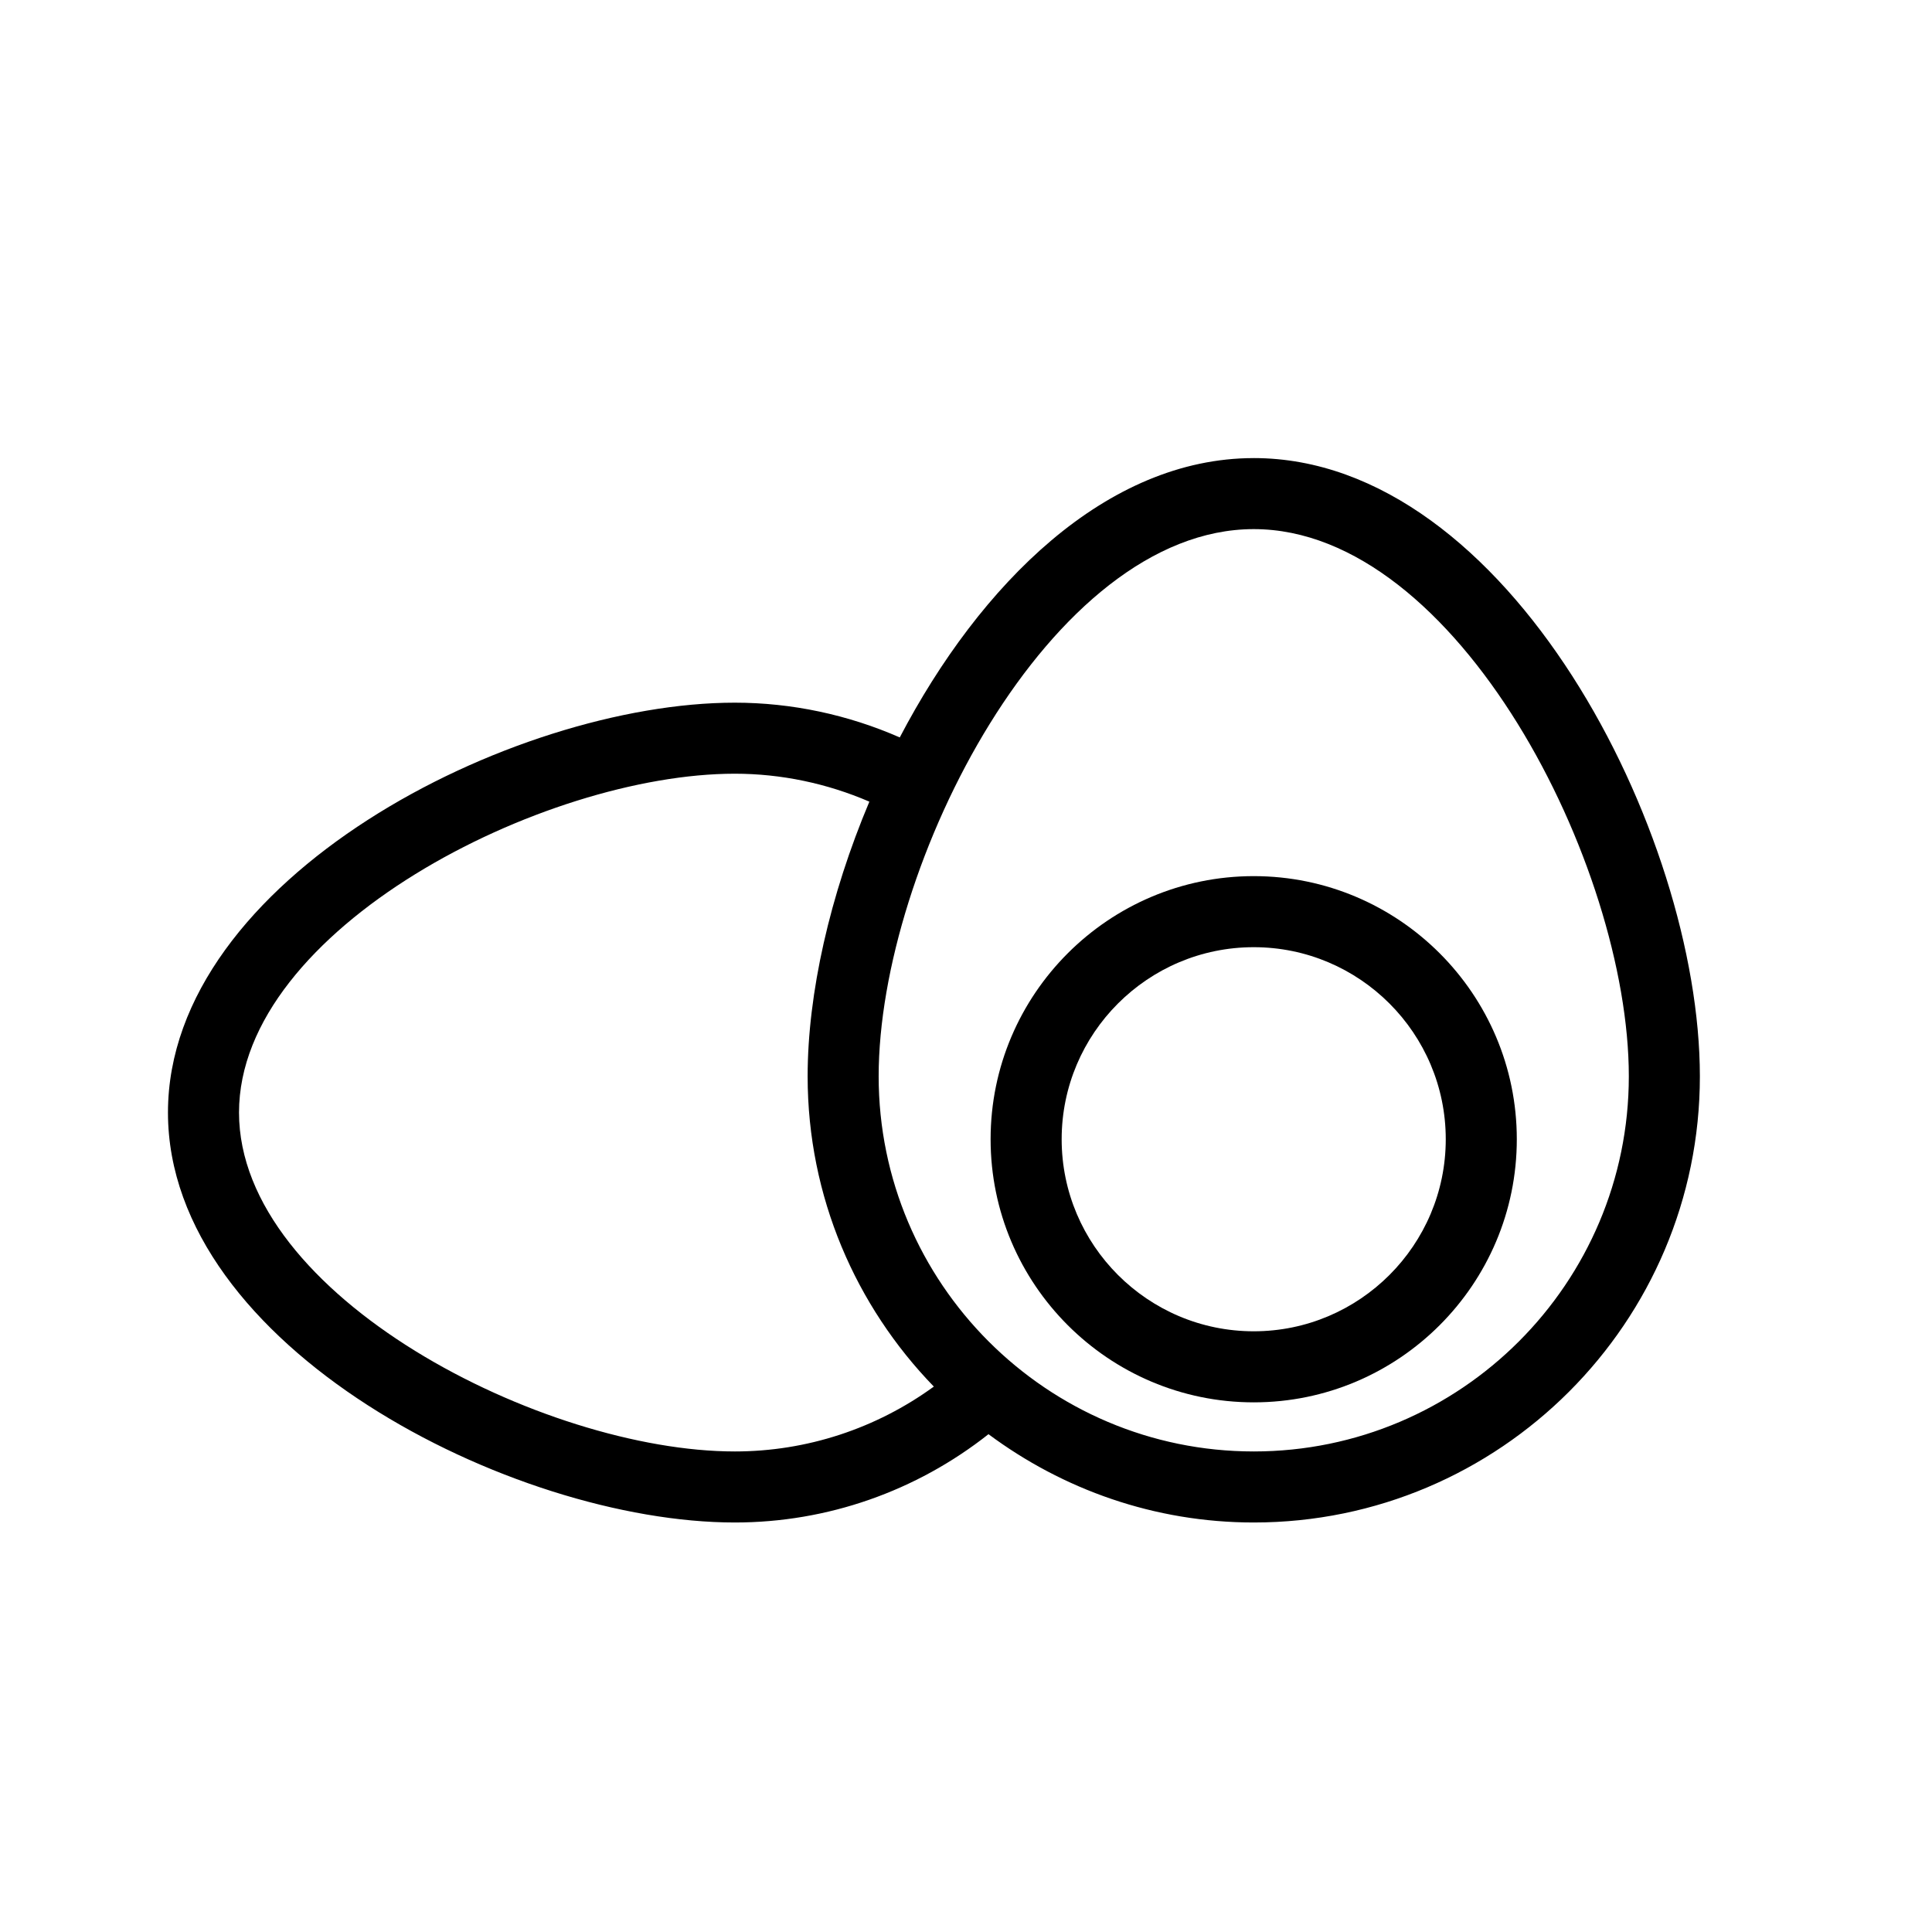
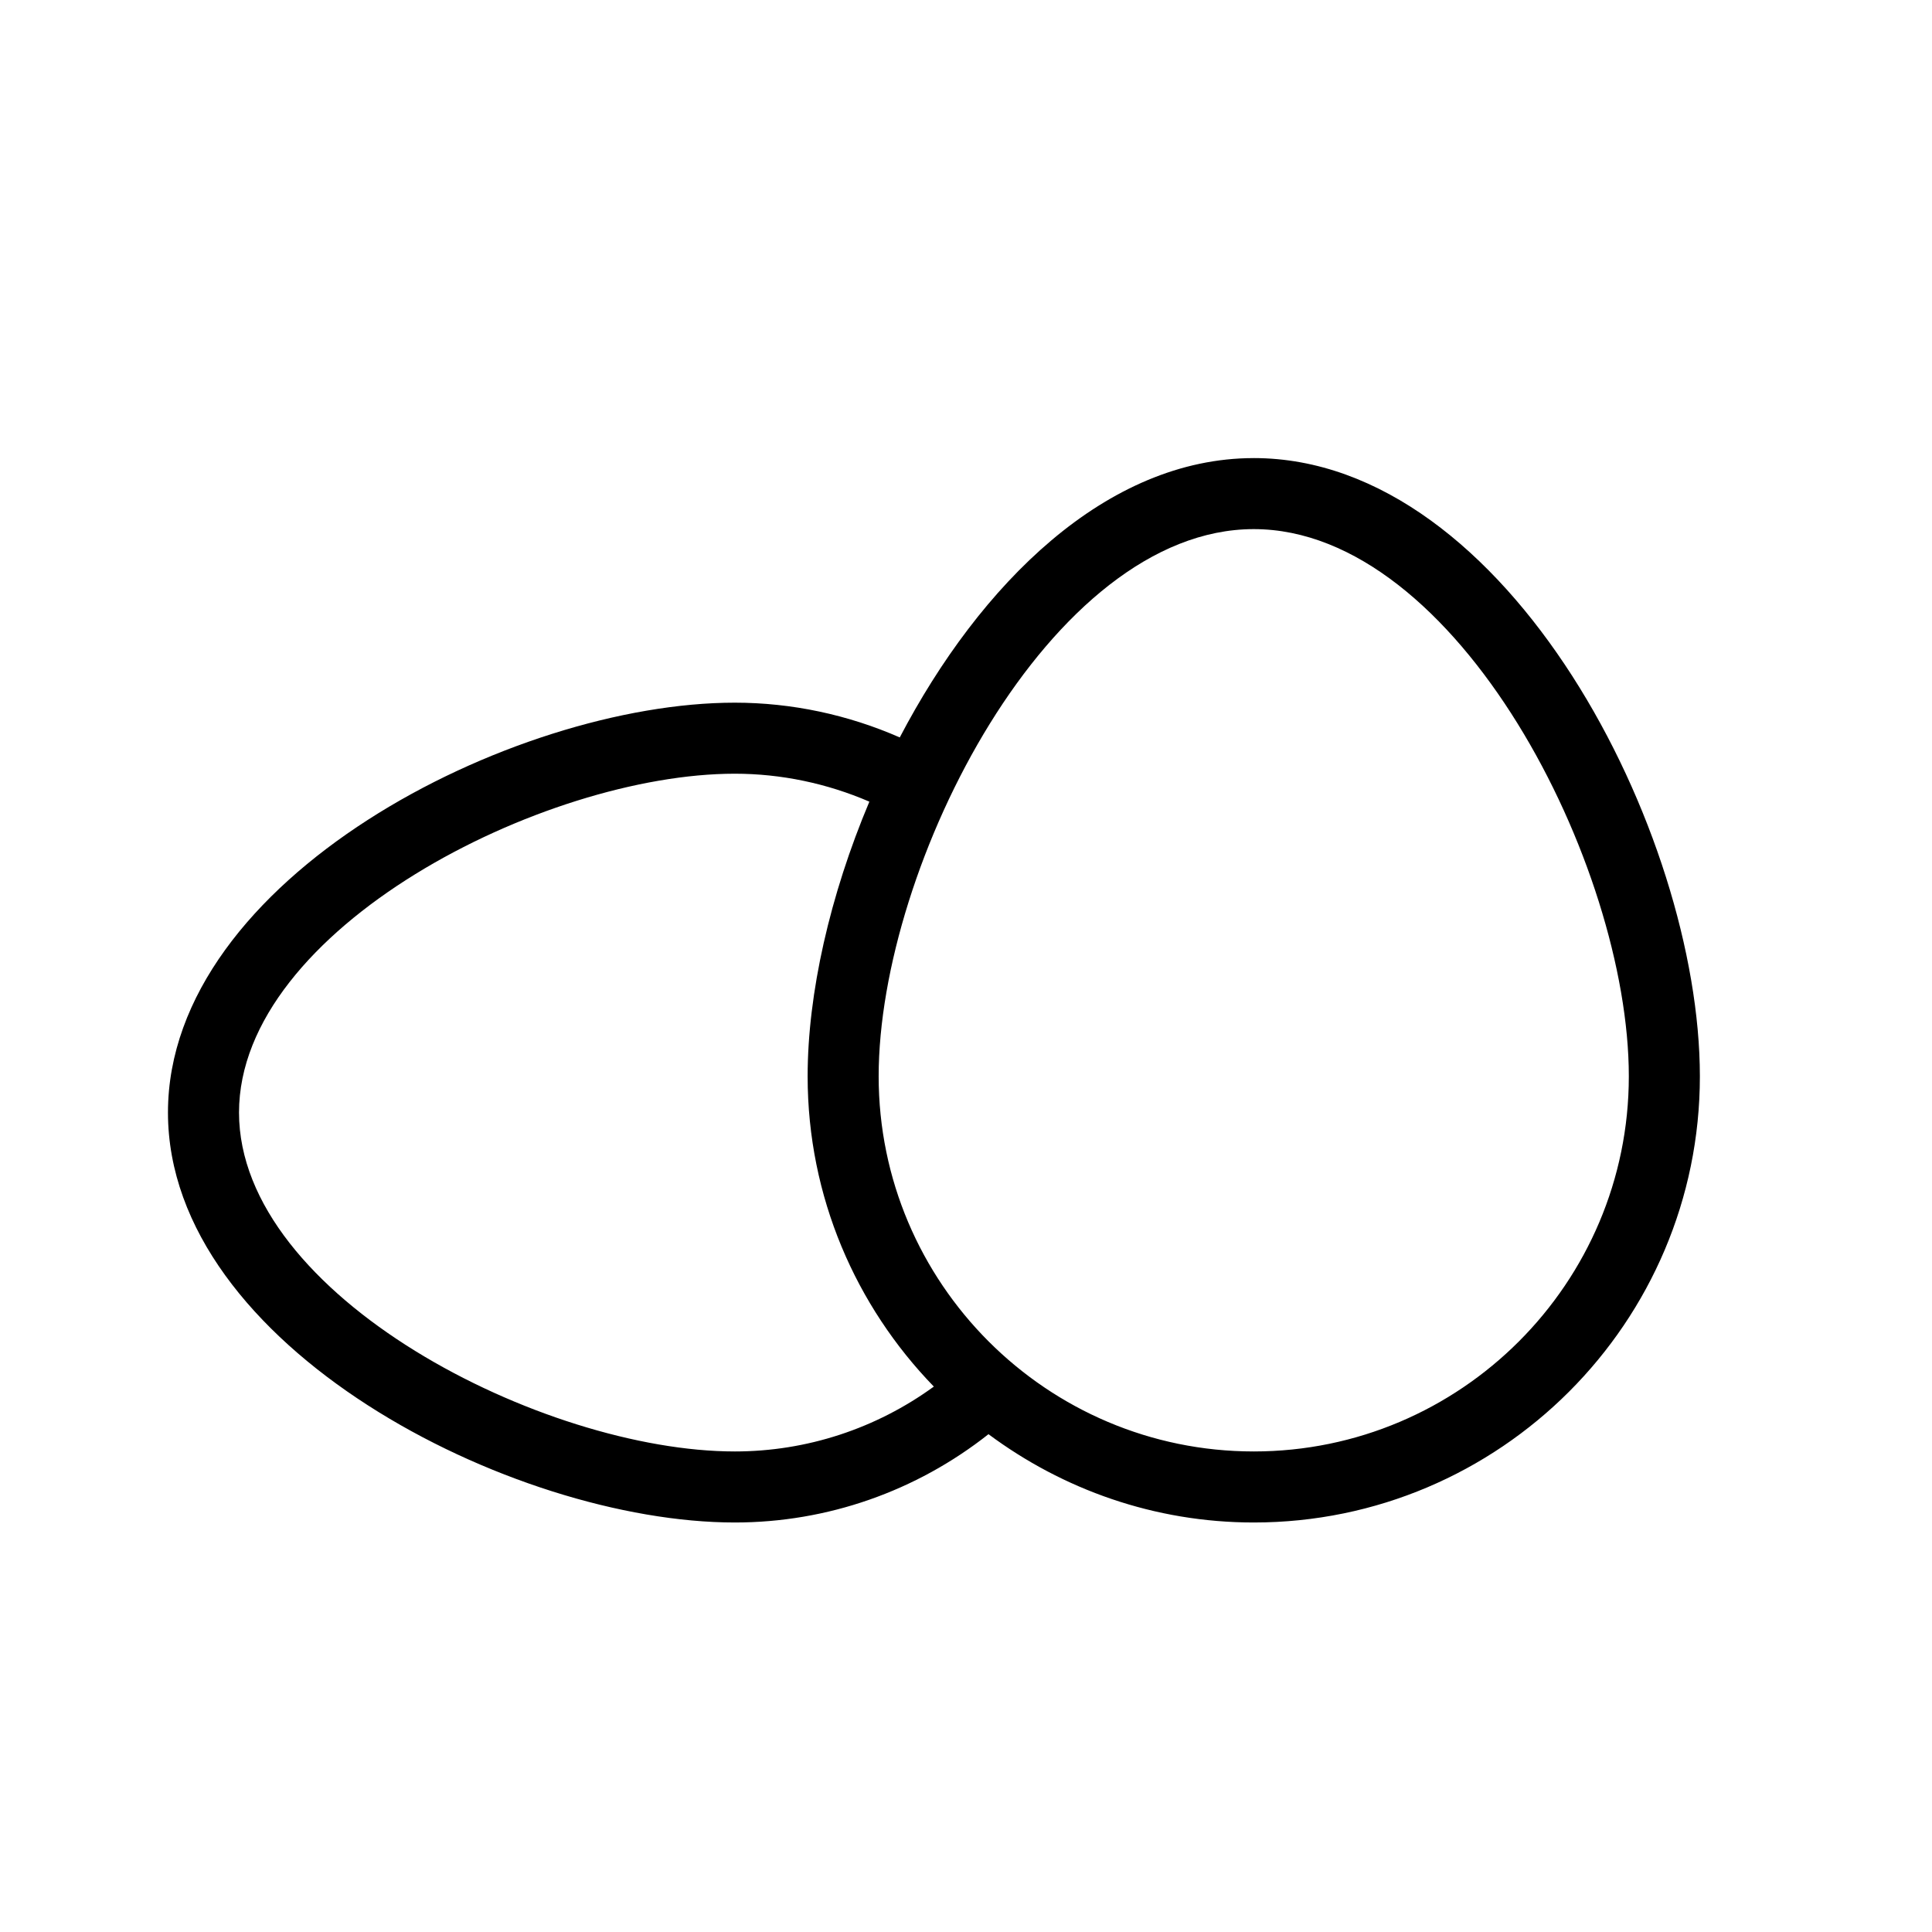
<svg xmlns="http://www.w3.org/2000/svg" fill="#000000" width="800px" height="800px" version="1.1" viewBox="144 144 512 512">
  <g>
    <path d="m476.26 265.4c-39.102 0-72.566 33.402-93.812 74.027-13.727-6.023-28.656-9.211-43.715-9.211-59.094 0-150.22 46.637-150.22 108.62 0 61.992 91.125 108.64 150.22 108.64 24.559 0 48.105-8.305 67.227-23.402 19.684 14.633 43.965 23.402 70.305 23.402 65.191 0 118.22-53.051 118.22-118.24-0.004-64.457-50.77-163.84-118.23-163.84zm-137.53 263.25c-50.691 0-131.39-41.102-131.39-89.816 0-48.703 80.699-89.793 131.39-89.793 12.285 0 24.461 2.574 35.66 7.406-10.445 24.773-16.359 50.812-16.359 72.785 0 31.945 12.785 60.922 33.445 82.227-15.273 11.105-33.641 17.191-52.746 17.191zm137.53 0c-54.809 0-99.406-44.594-99.406-99.418 0-55.941 45.492-145.01 99.406-145.01 53.914 0 99.395 89.07 99.395 145.01 0.004 54.828-44.578 99.418-99.395 99.418z" />
-     <path d="m406.52 445.91c0 38.438 31.281 69.727 69.734 69.727 38.438 0 69.715-31.281 69.715-69.727 0-38.449-31.27-69.727-69.715-69.727-38.453 0.004-69.734 31.277-69.734 69.727zm120.62 0c0 28.07-22.828 50.895-50.883 50.895-28.07 0-50.906-22.828-50.906-50.895 0-28.07 22.836-50.895 50.906-50.895 28.059 0 50.883 22.828 50.883 50.895z" />
  </g>
</svg>